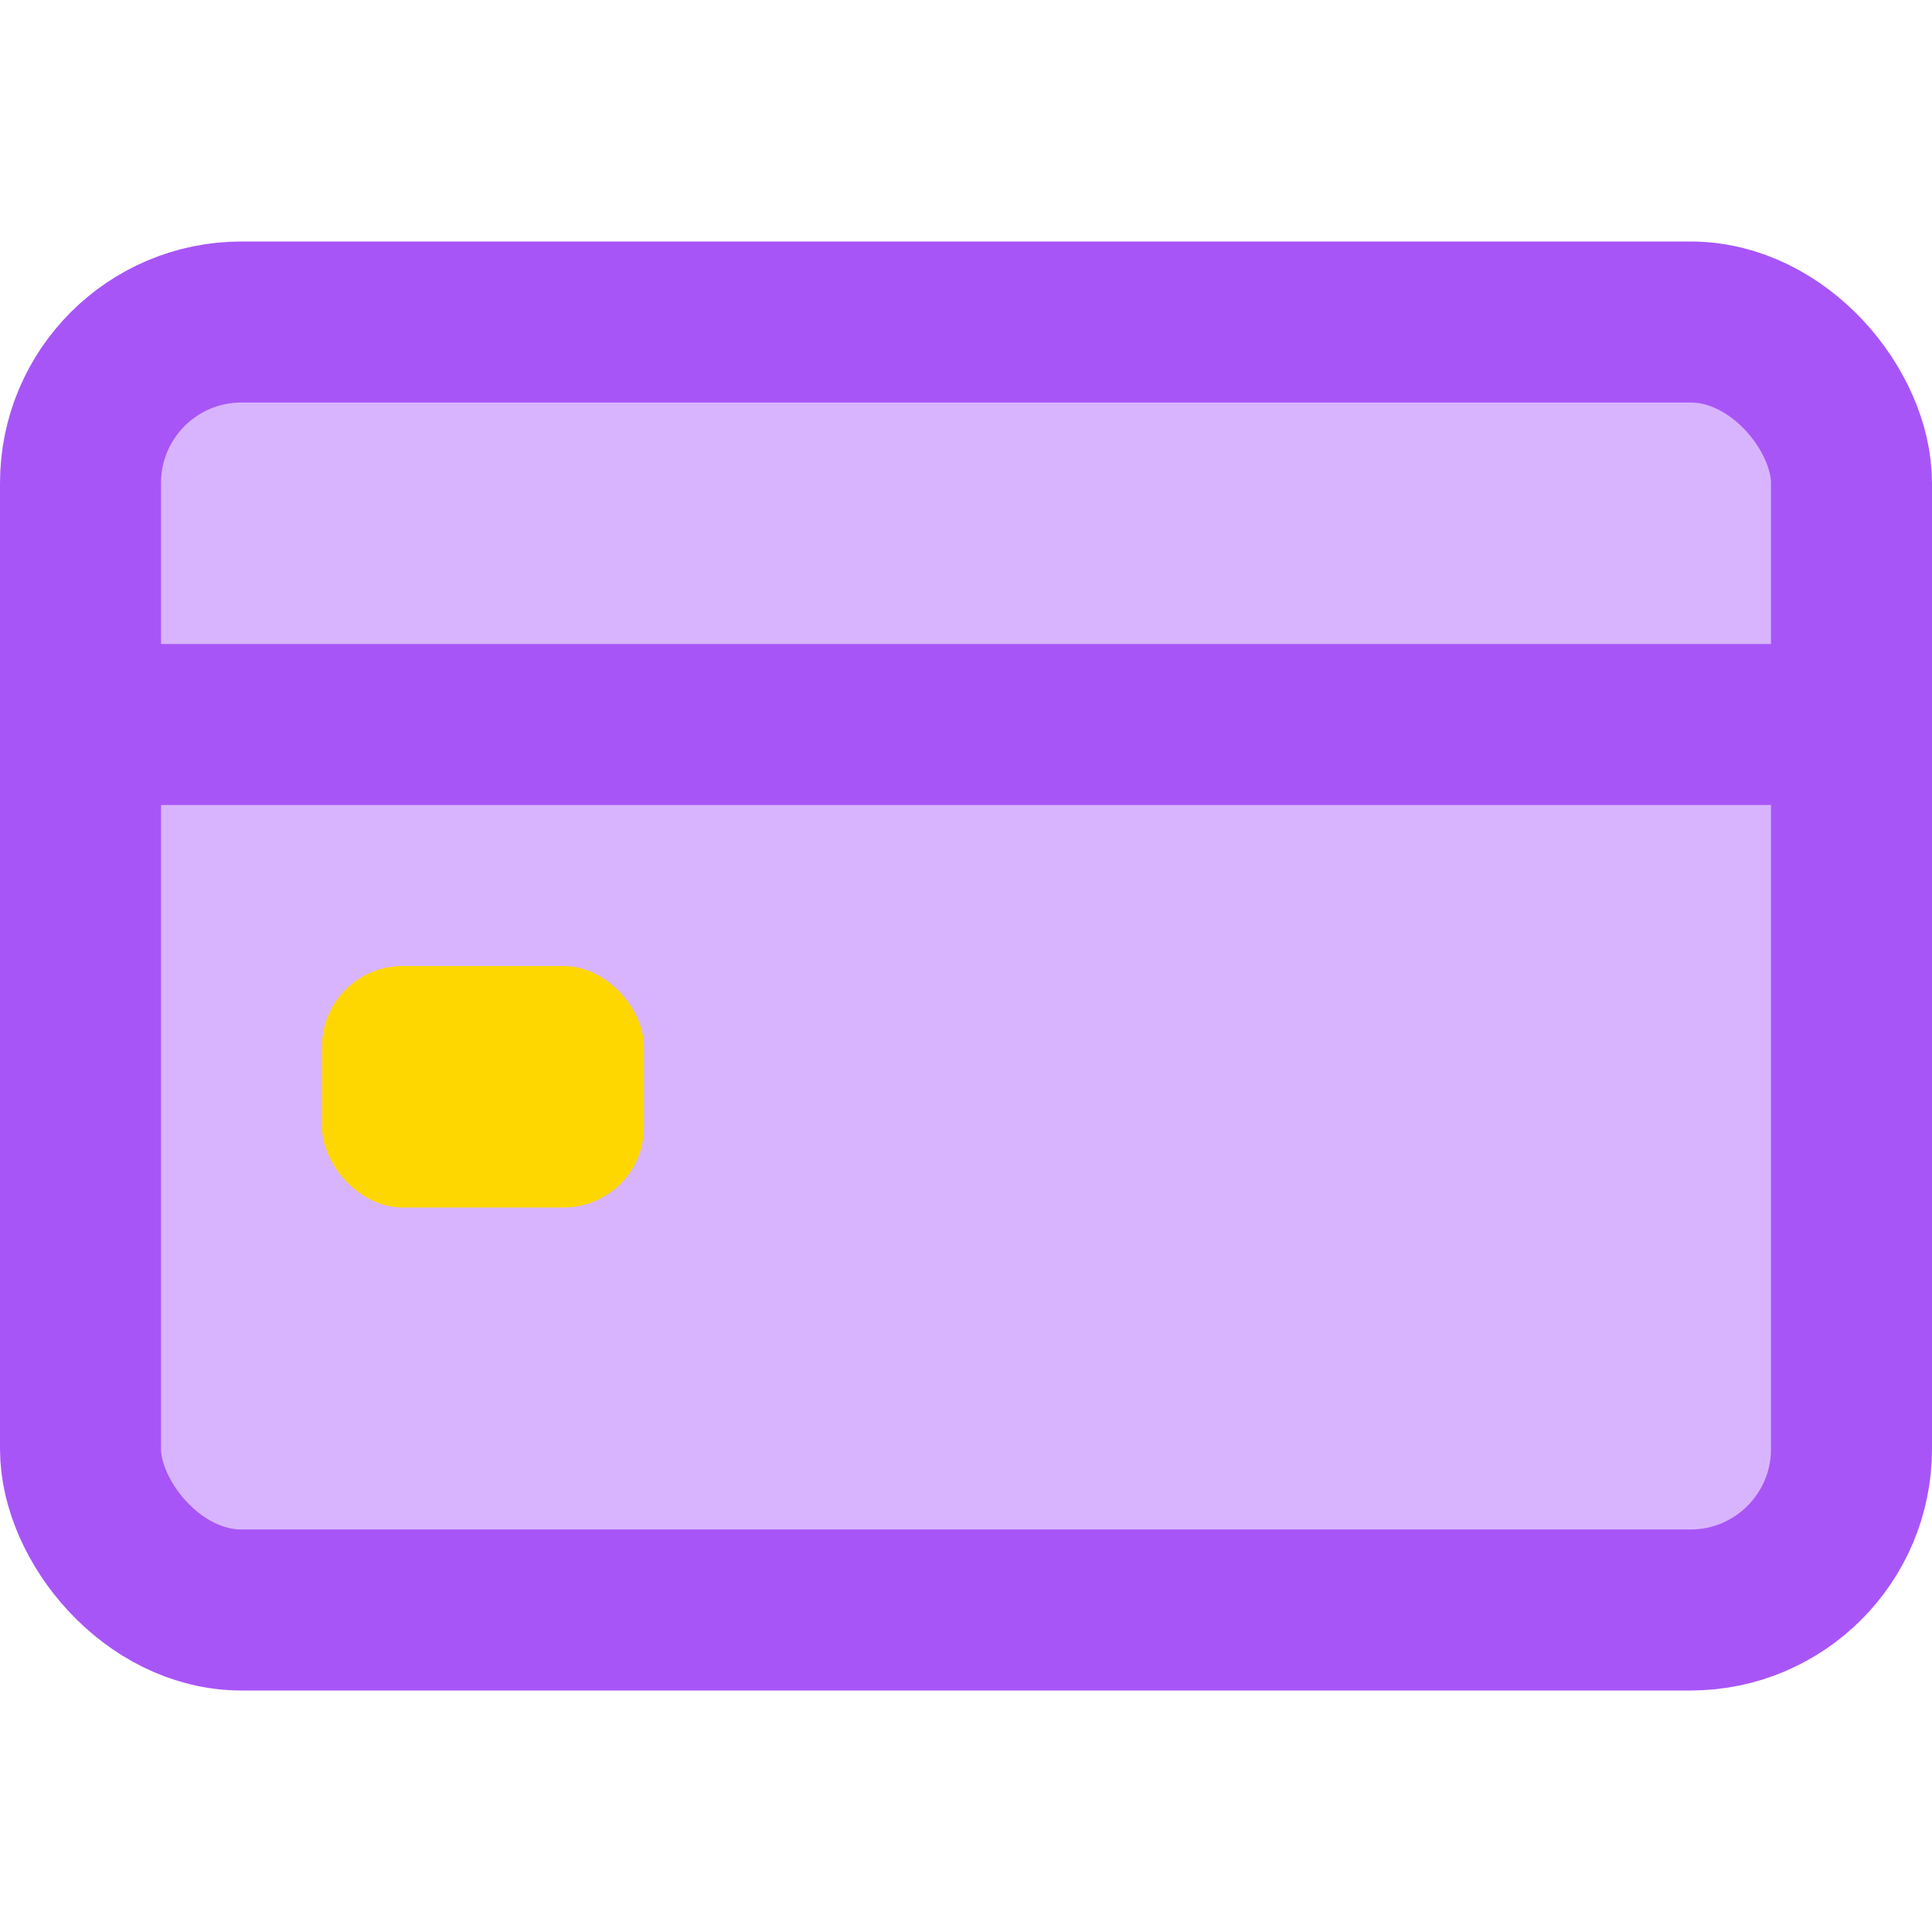
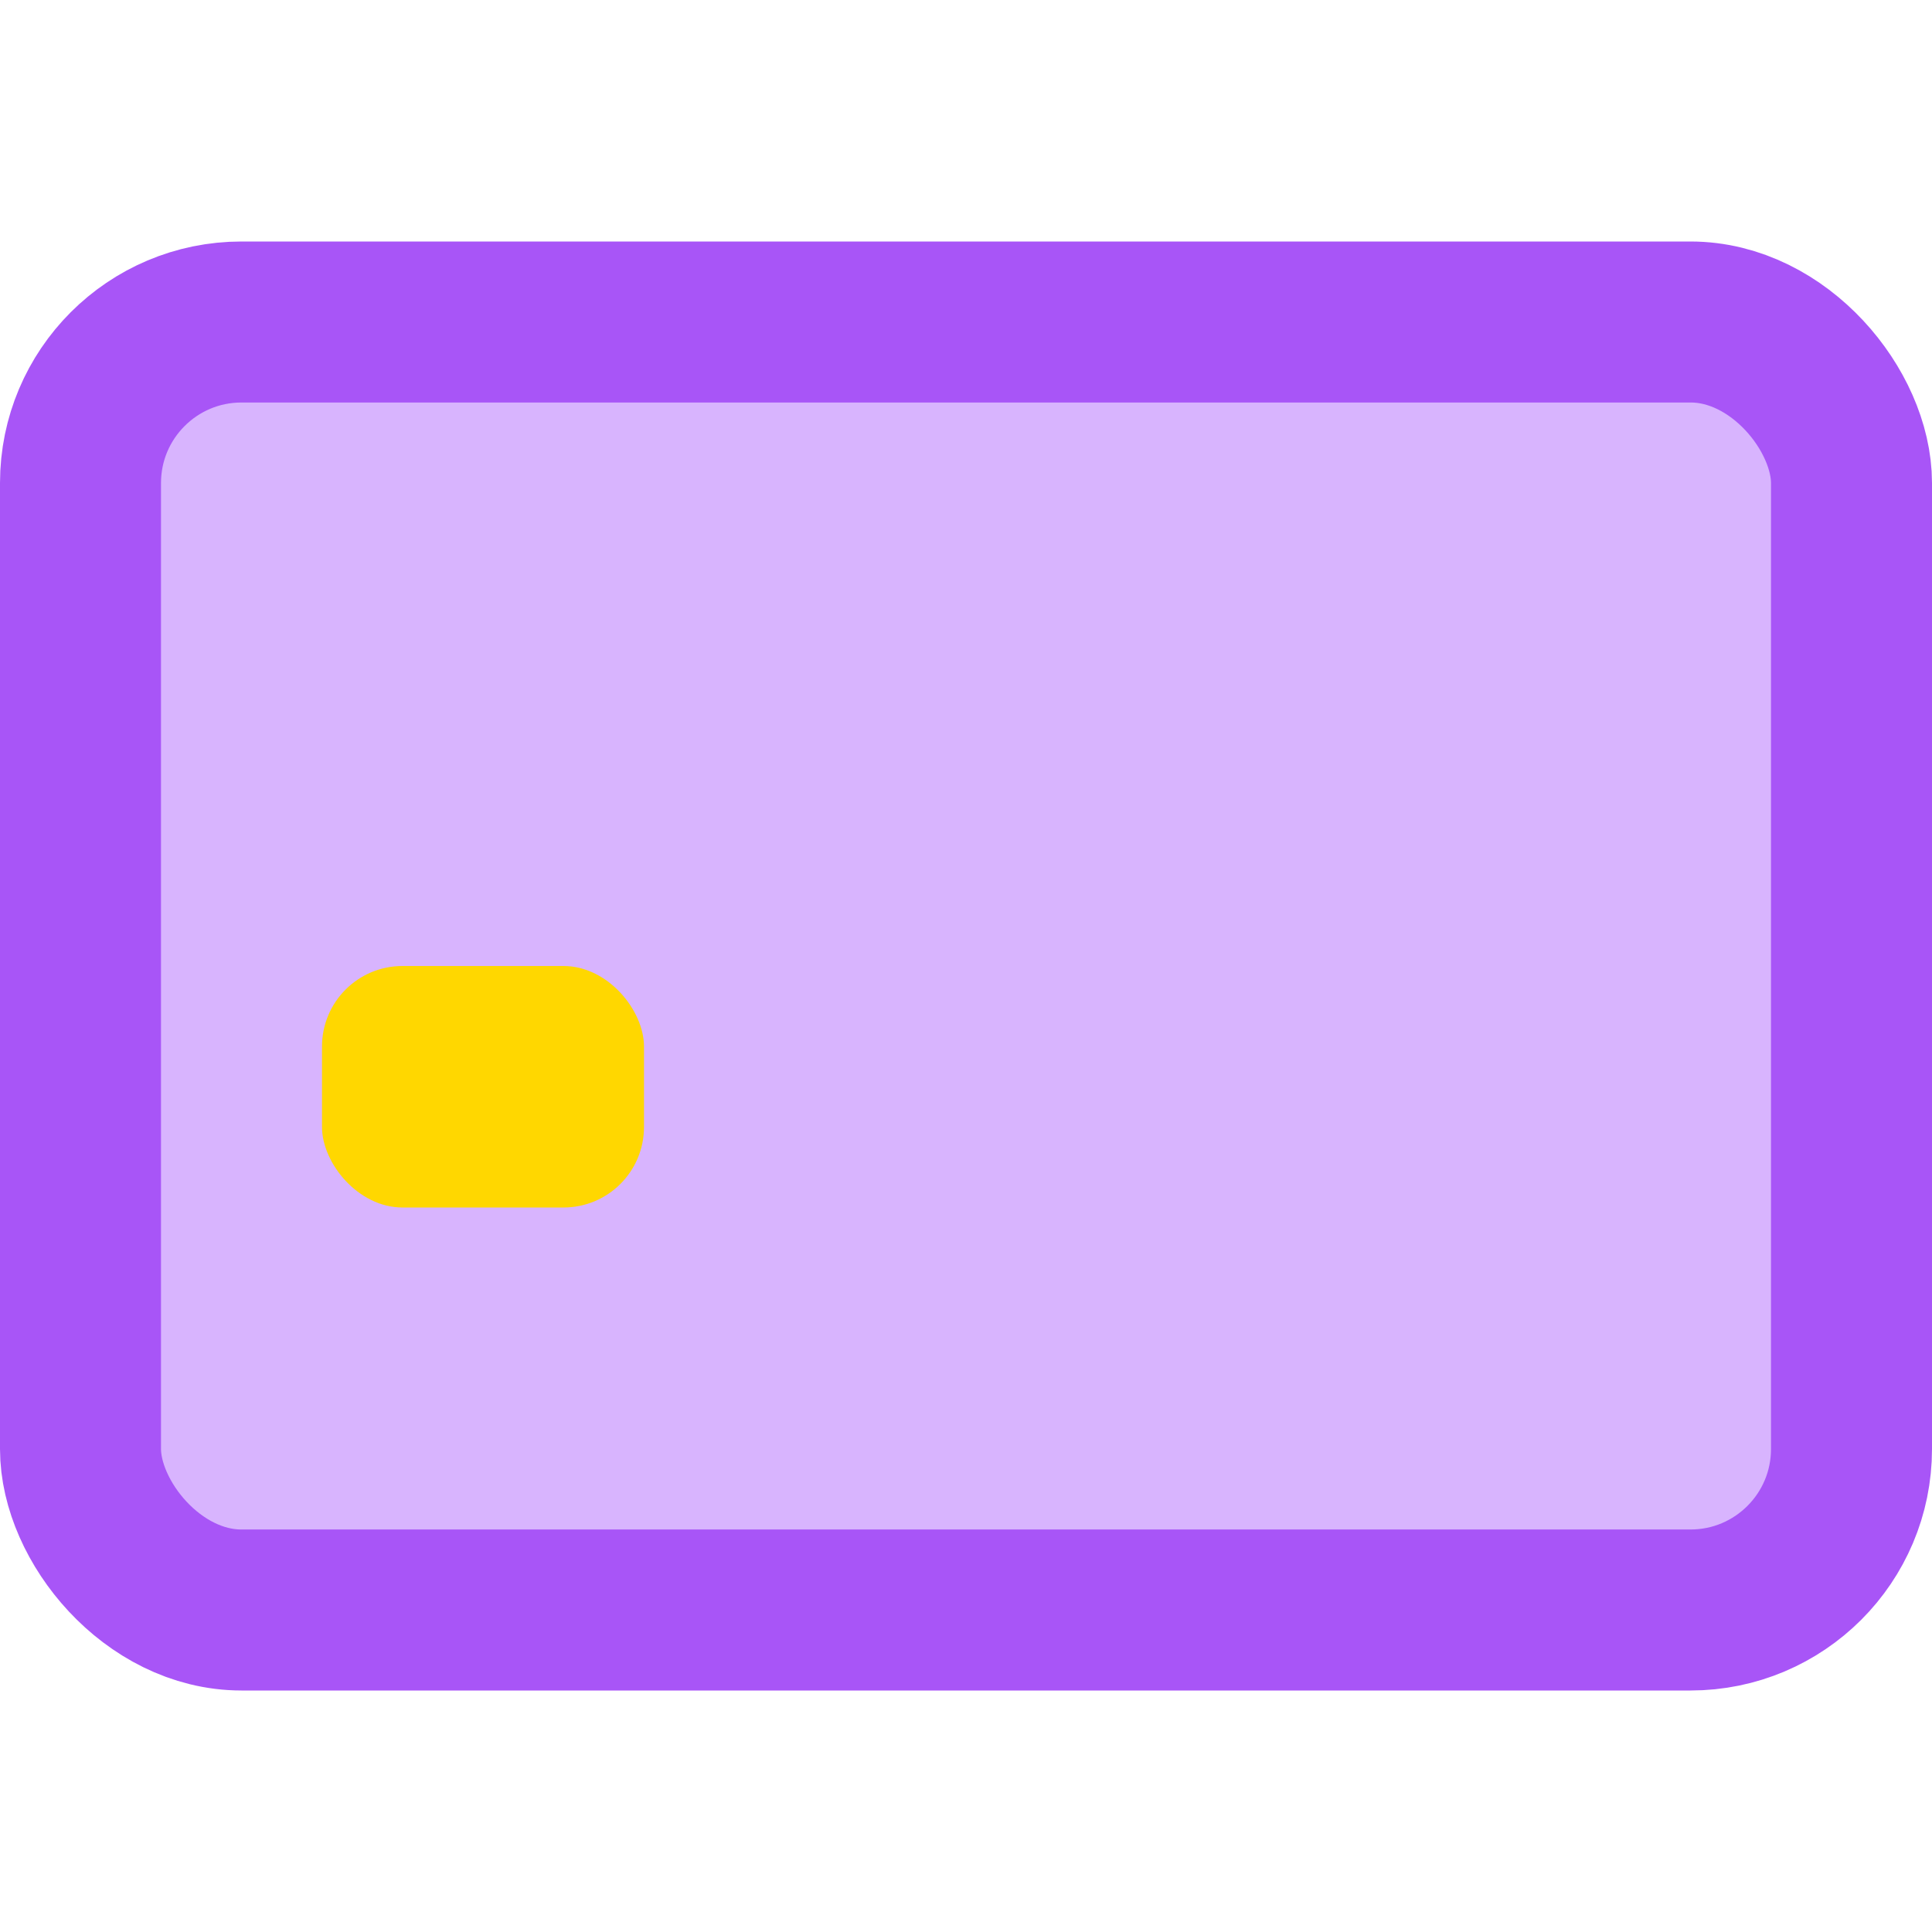
<svg xmlns="http://www.w3.org/2000/svg" width="100" height="100" viewBox="0 0 24 24" fill="none" stroke-width="2" stroke-linecap="round" stroke-linejoin="round">
  <rect x="1" y="4" width="22" height="16" rx="2" ry="2" fill="#d8b4fe" stroke="#a855f7" />
-   <line x1="1" y1="9" x2="23" y2="9" stroke="#a855f7" />
  <rect x="4" y="12" width="4" height="3" rx="1" fill="#ffd700" />
</svg>